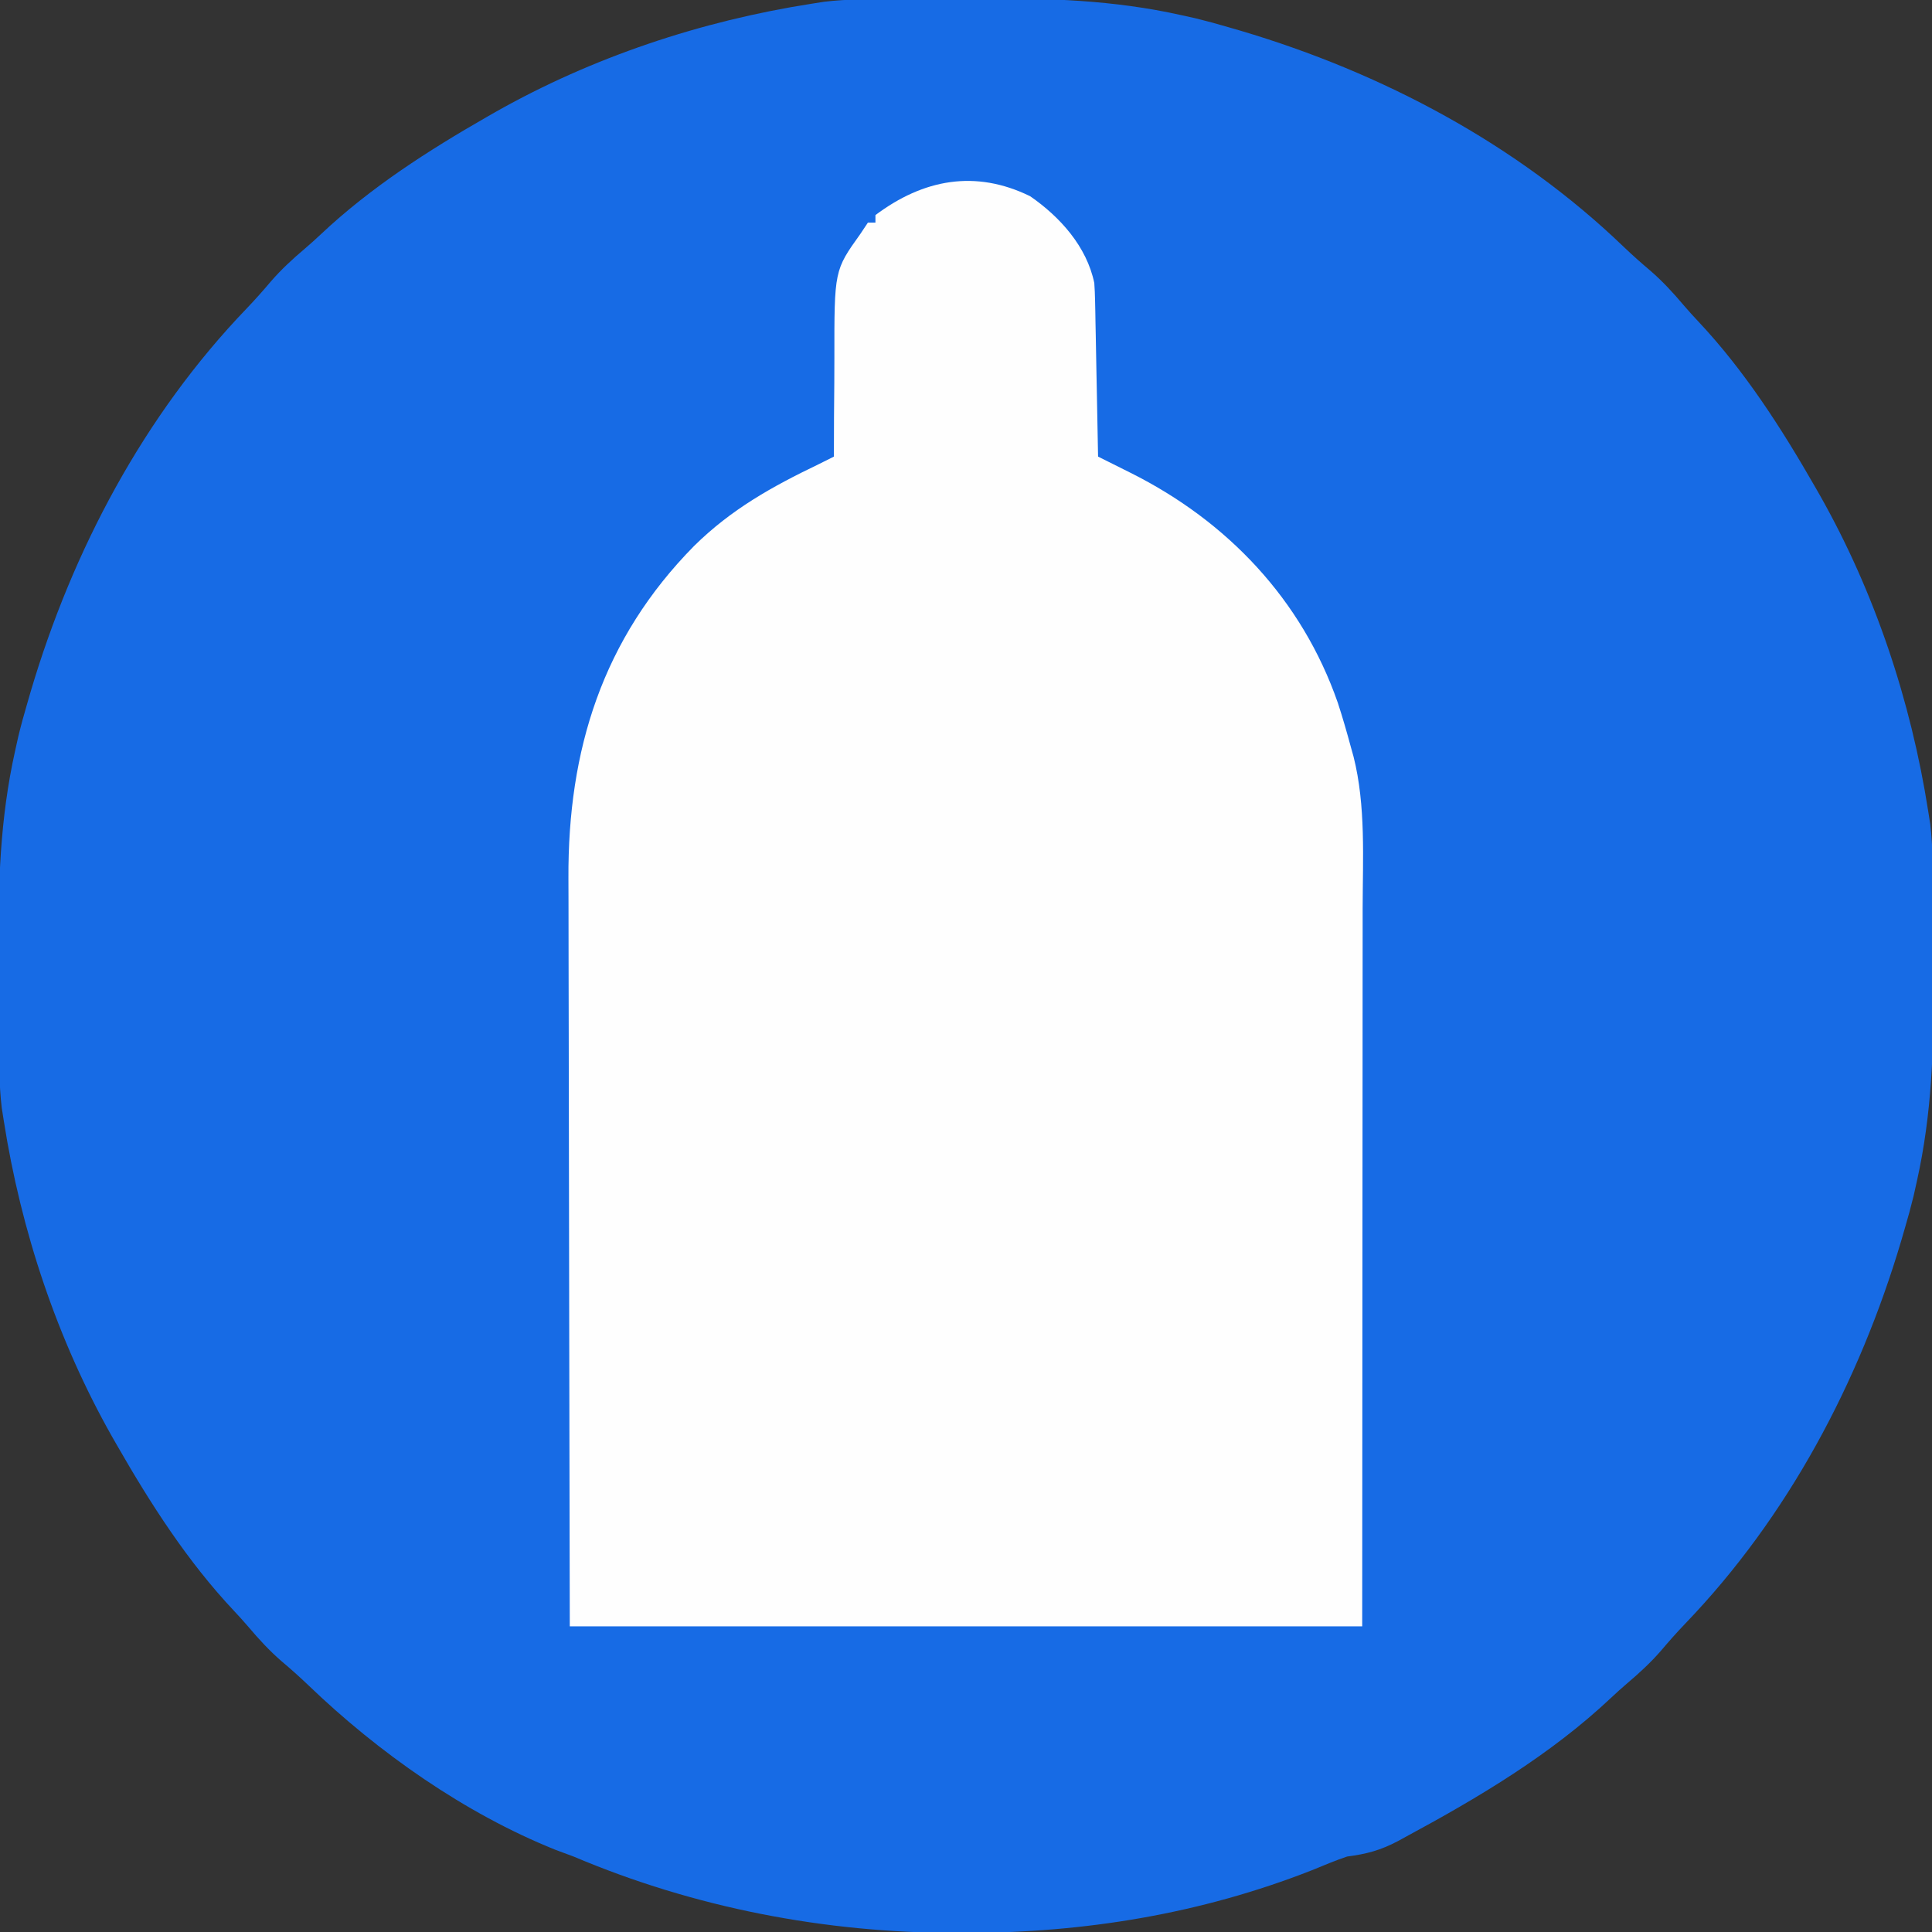
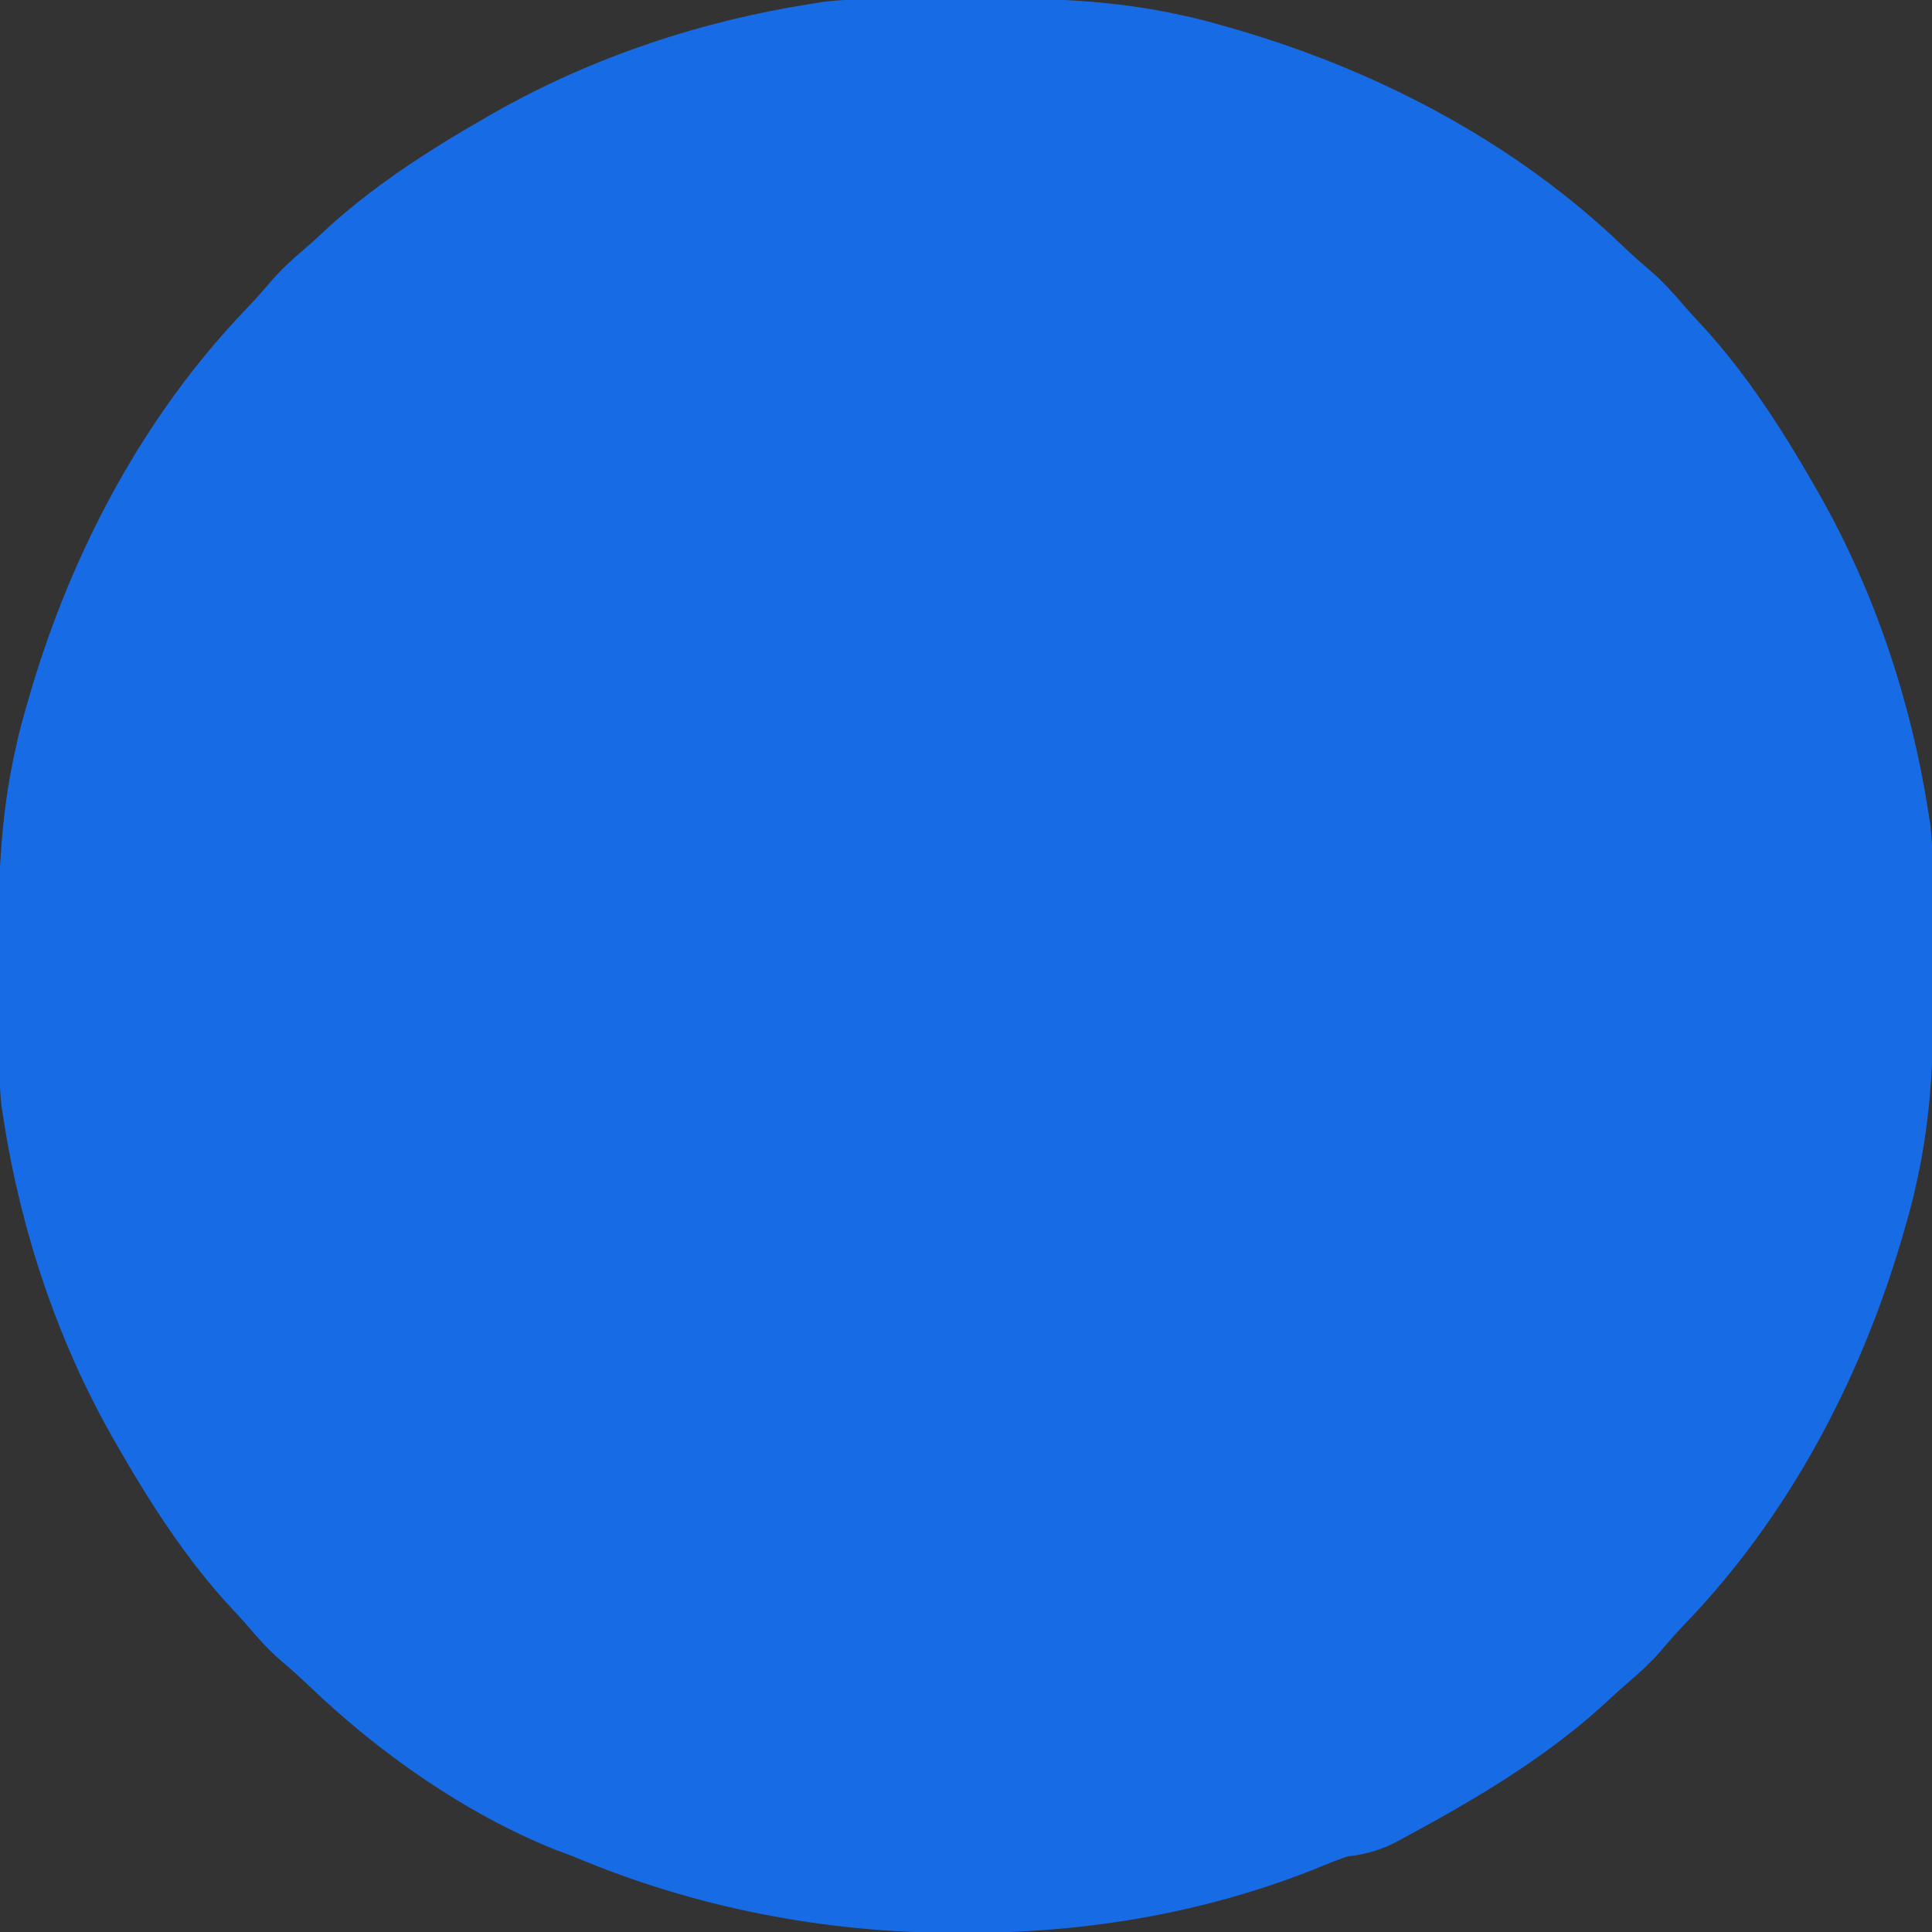
<svg xmlns="http://www.w3.org/2000/svg" version="1.1" width="512" height="512">
  <rect width="100%" height="100%" fill="#333333" stroke="none" />
  <path d="M0 0 C0.691 -0.004 1.382 -0.008 2.094 -0.012 C5.765 -0.033 9.437 -0.047 13.108 -0.057 C16.091 -0.066 19.073 -0.086 22.056 -0.118 C40.272 -0.31 57.744 0.251 75.625 4.238 C77.532 4.662 77.532 4.662 79.478 5.094 C82.451 5.819 85.379 6.619 88.312 7.488 C89.34 7.786 90.367 8.083 91.425 8.389 C128.902 19.505 164.594 38.407 192.895 65.625 C195.205 67.836 197.557 69.927 200 71.988 C203.243 74.798 206.035 77.834 208.801 81.109 C210.034 82.549 211.304 83.958 212.605 85.336 C224.91 98.402 234.727 113.714 243.625 129.238 C244.054 129.987 244.483 130.735 244.925 131.506 C259.483 157.238 269.058 186.039 273.625 215.238 C273.8 216.351 273.975 217.463 274.156 218.609 C274.922 224.916 274.831 231.269 274.863 237.613 C274.867 238.304 274.871 238.995 274.876 239.707 C274.896 243.378 274.911 247.05 274.92 250.722 C274.929 253.704 274.95 256.686 274.982 259.669 C275.173 277.886 274.612 295.357 270.625 313.238 C270.201 315.146 270.201 315.146 269.769 317.091 C269.045 320.065 268.245 322.992 267.375 325.926 C266.929 327.466 266.929 327.466 266.474 329.038 C255.359 366.515 236.456 402.207 209.238 430.508 C207.027 432.818 204.936 435.171 202.875 437.613 C200.066 440.856 197.03 443.648 193.754 446.414 C192.314 447.647 190.906 448.917 189.527 450.219 C173.642 465.178 154.556 476.553 135.438 486.863 C134.66 487.29 133.882 487.716 133.08 488.155 C128.495 490.571 124.807 491.573 119.625 492.238 C116.462 493.3 113.398 494.597 110.312 495.863 C80.881 507.433 50.011 512.465 18.5 512.488 C17.241 512.489 17.241 512.489 15.956 512.49 C-18.822 512.446 -53.296 505.83 -85.375 492.238 C-86.999 491.632 -88.624 491.028 -90.25 490.426 C-114.225 480.788 -137.107 464.672 -155.645 446.852 C-157.955 444.641 -160.307 442.549 -162.75 440.488 C-165.993 437.679 -168.785 434.643 -171.551 431.367 C-172.784 429.928 -174.054 428.519 -175.355 427.141 C-187.66 414.074 -197.477 398.763 -206.375 383.238 C-207.019 382.116 -207.019 382.116 -207.675 380.971 C-222.233 355.239 -231.808 326.438 -236.375 297.238 C-236.55 296.126 -236.725 295.013 -236.906 293.867 C-237.672 287.561 -237.581 281.207 -237.613 274.863 C-237.617 274.172 -237.621 273.482 -237.626 272.77 C-237.646 269.098 -237.661 265.427 -237.67 261.755 C-237.679 258.772 -237.7 255.79 -237.732 252.808 C-237.923 234.591 -237.362 217.12 -233.375 199.238 C-233.092 197.967 -232.81 196.695 -232.519 195.385 C-231.795 192.412 -230.995 189.484 -230.125 186.551 C-229.828 185.524 -229.53 184.497 -229.224 183.438 C-218.109 145.961 -199.206 110.27 -171.988 81.969 C-169.777 79.659 -167.686 77.306 -165.625 74.863 C-162.816 71.621 -159.78 68.828 -156.504 66.062 C-155.064 64.829 -153.656 63.559 -152.277 62.258 C-139.211 49.953 -123.9 40.137 -108.375 31.238 C-107.627 30.809 -106.878 30.38 -106.107 29.938 C-80.376 15.38 -51.575 5.805 -22.375 1.238 C-20.706 0.976 -20.706 0.976 -19.004 0.708 C-12.697 -0.059 -6.344 0.032 0 0 Z " fill="#176BE5" transform="translate(237.375,-0.238)" />
-   <path d="M0 0 C7.931 5.484 14.991 13.326 17 23 C17.111 24.556 17.175 26.117 17.205 27.677 C17.225 28.597 17.245 29.518 17.266 30.467 C17.291 31.945 17.291 31.945 17.316 33.453 C17.337 34.468 17.358 35.484 17.379 36.53 C17.445 39.77 17.504 43.01 17.562 46.25 C17.606 48.448 17.649 50.646 17.693 52.844 C17.8 58.229 17.902 63.614 18 69 C18.956 69.478 19.912 69.956 20.898 70.448 C22.167 71.082 23.437 71.717 24.707 72.352 C25.335 72.666 25.964 72.979 26.611 73.303 C52.274 86.13 72.033 106.917 81.539 134.258 C82.815 138.141 83.931 142.055 85 146 C85.235 146.84 85.469 147.681 85.711 148.547 C88.986 161.551 88.139 175.545 88.114 188.845 C88.113 190.959 88.113 193.073 88.114 195.188 C88.114 200.816 88.108 206.444 88.101 212.073 C88.096 217.367 88.095 222.661 88.095 227.955 C88.089 243.408 88.075 258.86 88.062 274.312 C88.042 308.859 88.021 343.406 88 379 C18.7 379 -50.6 379 -122 379 C-122.121 325.267 -122.121 325.267 -122.146 302.693 C-122.164 287.127 -122.185 271.561 -122.226 255.995 C-122.256 244.656 -122.276 233.318 -122.282 221.98 C-122.286 215.981 -122.295 209.983 -122.317 203.985 C-122.338 198.327 -122.344 192.67 -122.339 187.012 C-122.34 184.947 -122.346 182.882 -122.358 180.817 C-122.54 146.733 -113.347 117.336 -89.062 92.688 C-79.167 82.939 -68.418 76.963 -56 71 C-54.666 70.335 -53.332 69.669 -52 69 C-52.001 68.438 -52.002 67.876 -52.002 67.296 C-52.005 61.39 -51.965 55.485 -51.902 49.579 C-51.884 47.381 -51.877 45.183 -51.88 42.986 C-51.901 19.65 -51.901 19.65 -45 10 C-44.34 9.01 -43.68 8.02 -43 7 C-42.34 7 -41.68 7 -41 7 C-41 6.34 -41 5.68 -41 5 C-28.301 -4.517 -14.517 -7.105 0 0 Z " fill="#FEFEFE" transform="translate(273,52)" />
</svg>